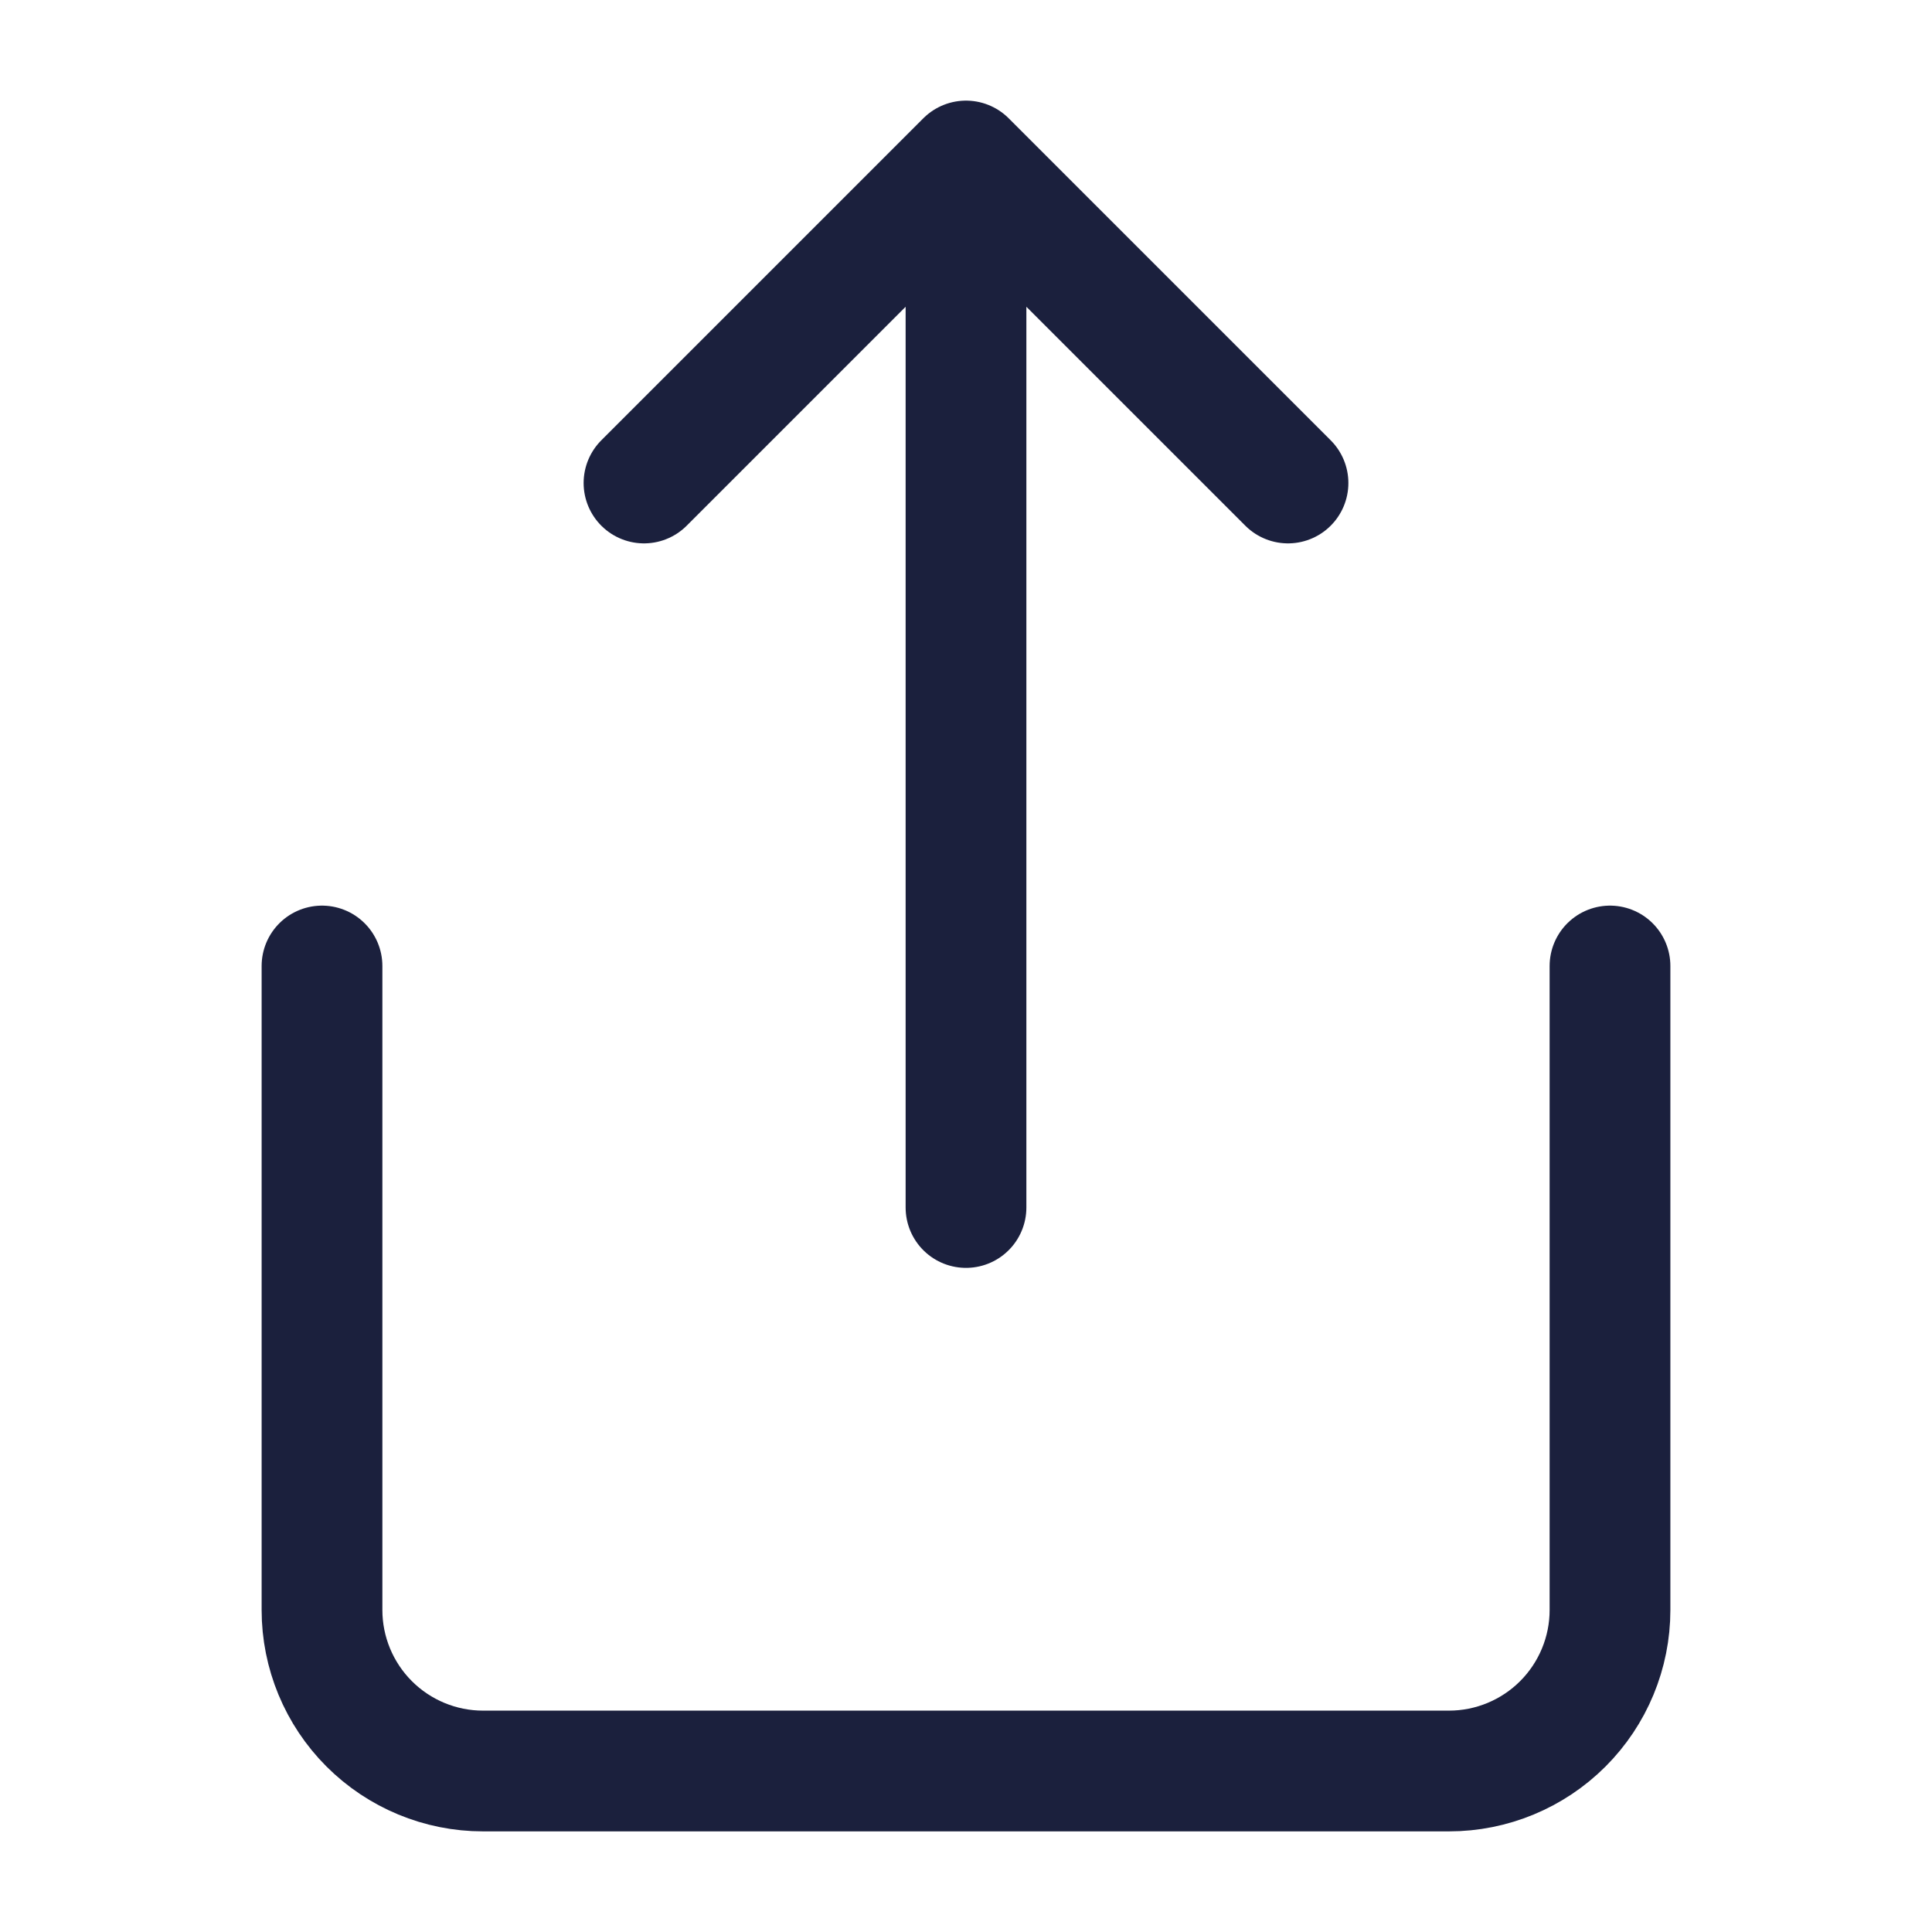
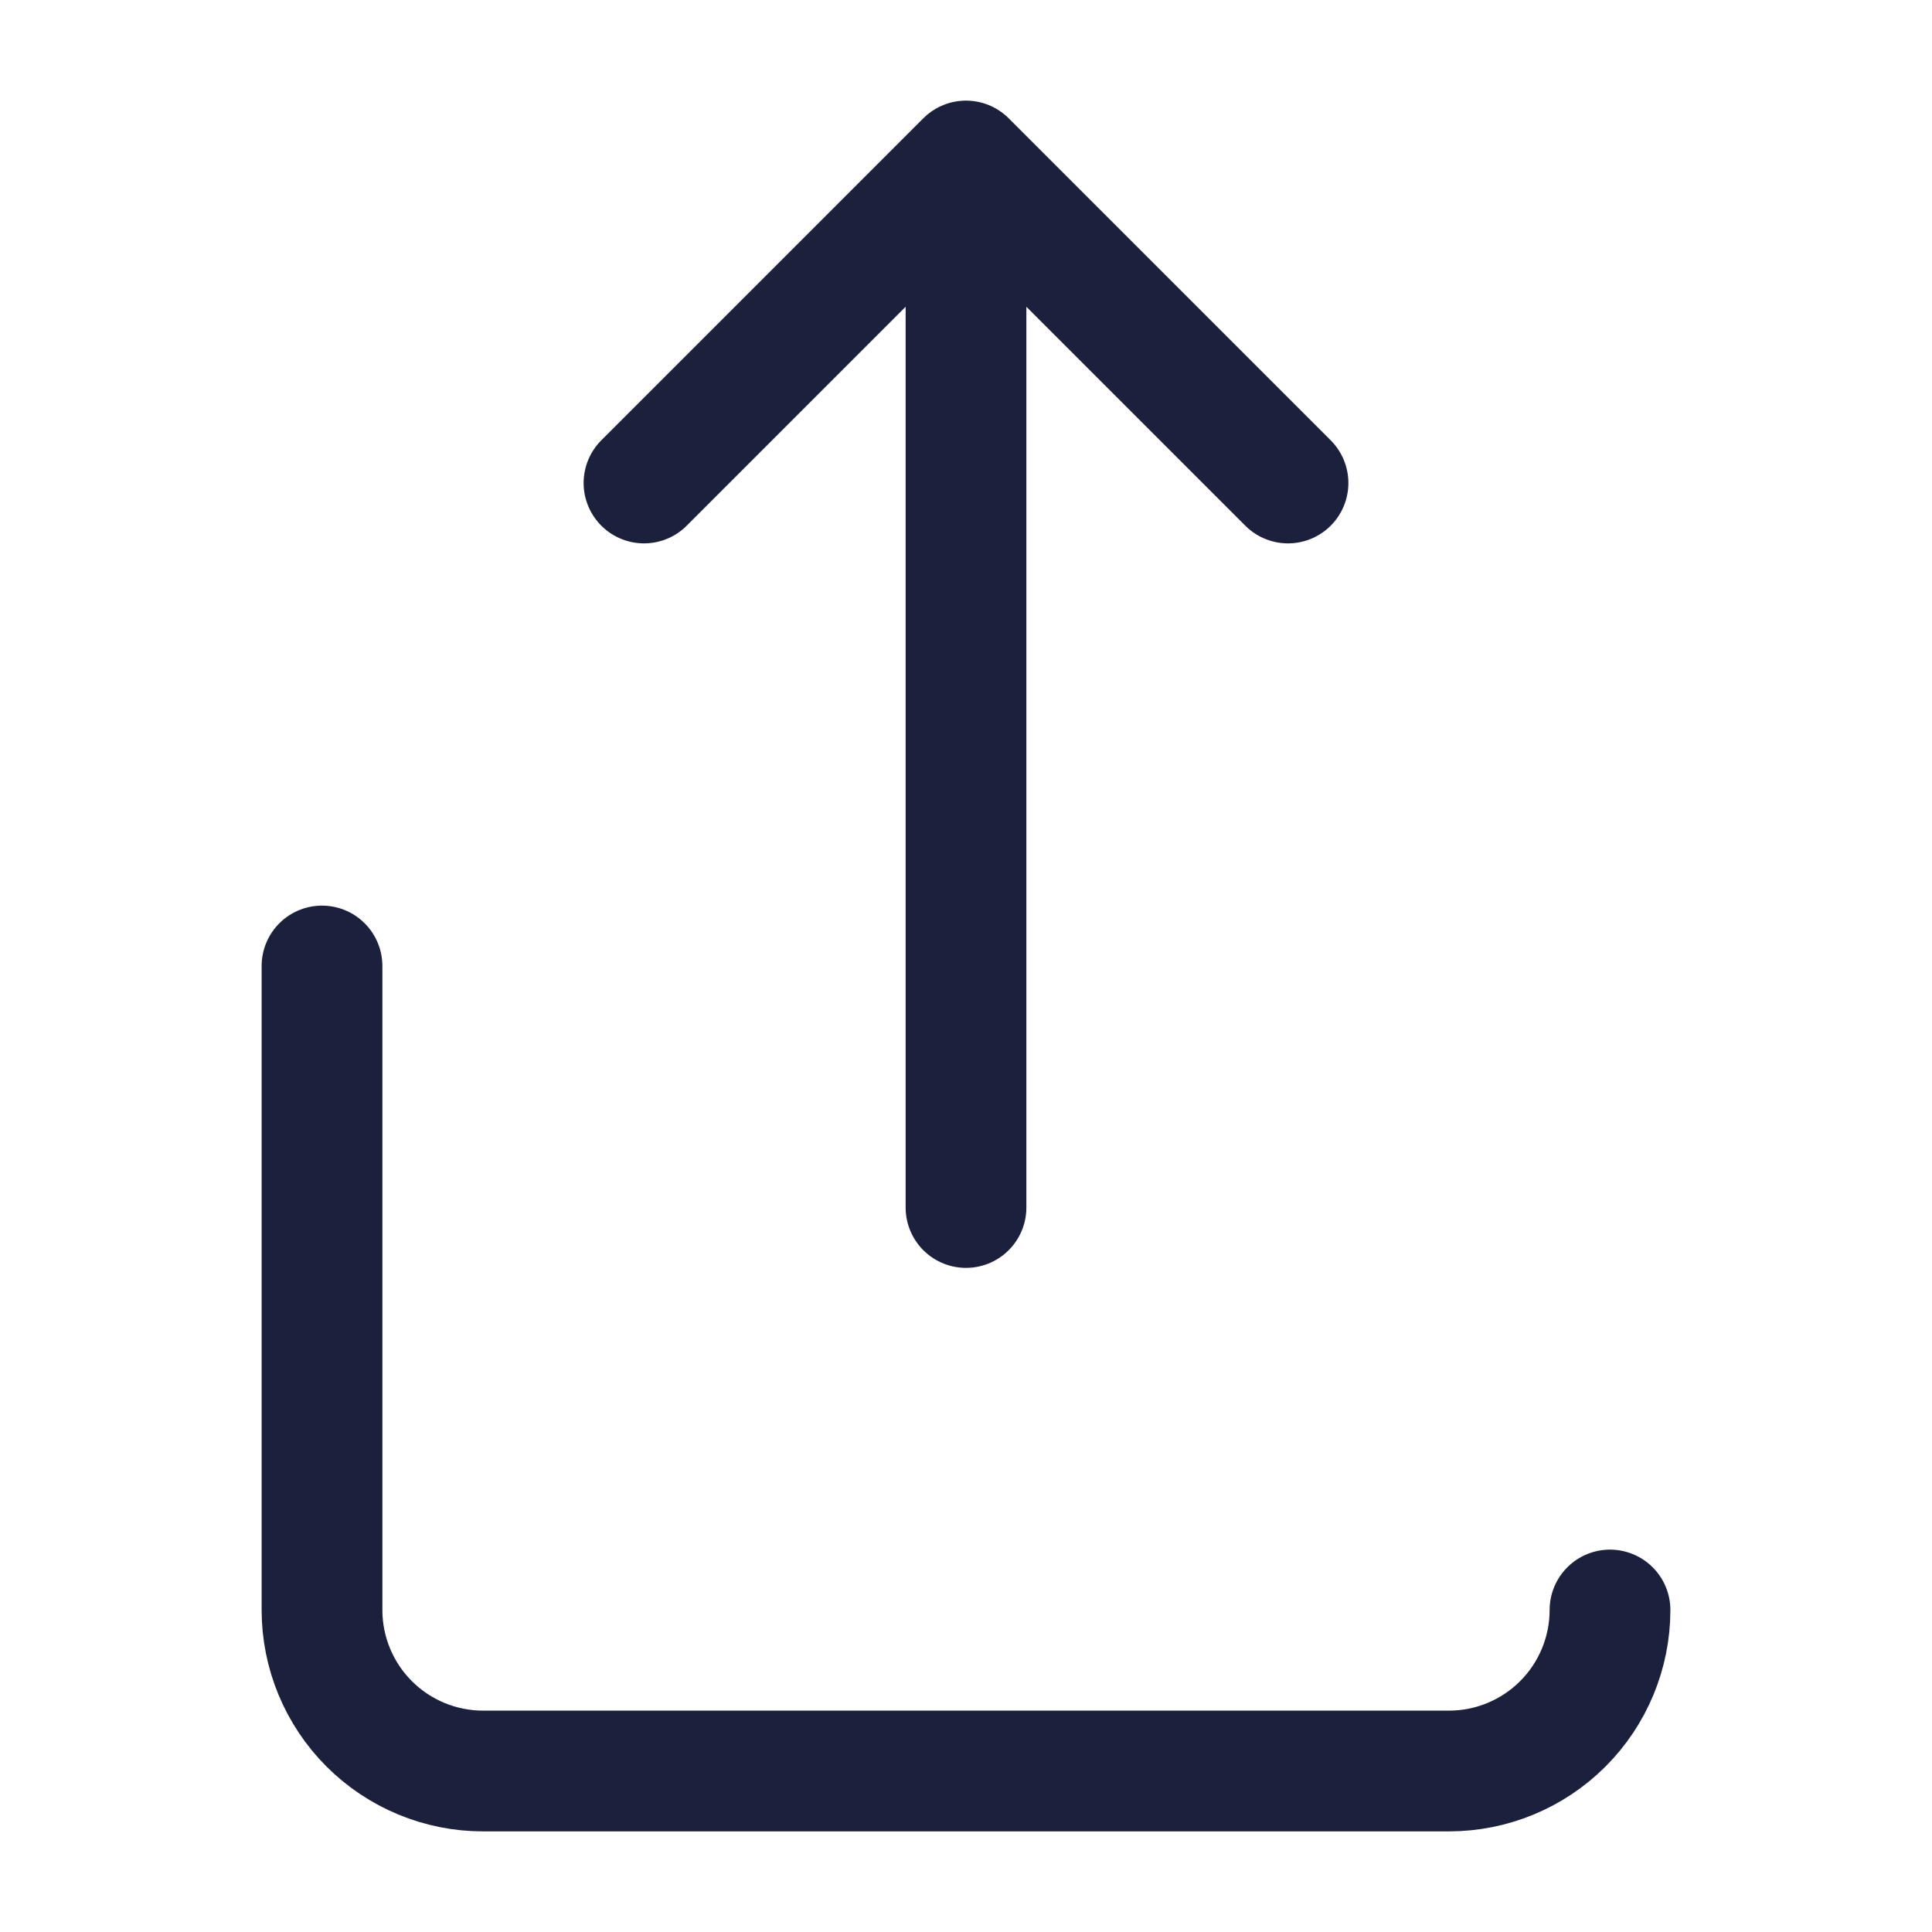
<svg xmlns="http://www.w3.org/2000/svg" width="24" height="24" viewBox="0 0 24 24" fill="none">
  <g id="lucide/share">
-     <path id="Vector" d="M4 12V20C4 20.53 4.211 21.039 4.586 21.414C4.961 21.789 5.47 22 6 22H18C18.53 22 19.039 21.789 19.414 21.414C19.789 21.039 20 20.53 20 20V12M16 6L12 2M12 2L8 6M12 2V15" stroke="#1B203D" stroke-width="1.5" stroke-linecap="round" stroke-linejoin="round" />
+     <path id="Vector" d="M4 12V20C4 20.53 4.211 21.039 4.586 21.414C4.961 21.789 5.47 22 6 22H18C18.53 22 19.039 21.789 19.414 21.414C19.789 21.039 20 20.53 20 20M16 6L12 2M12 2L8 6M12 2V15" stroke="#1B203D" stroke-width="1.5" stroke-linecap="round" stroke-linejoin="round" />
  </g>
</svg>